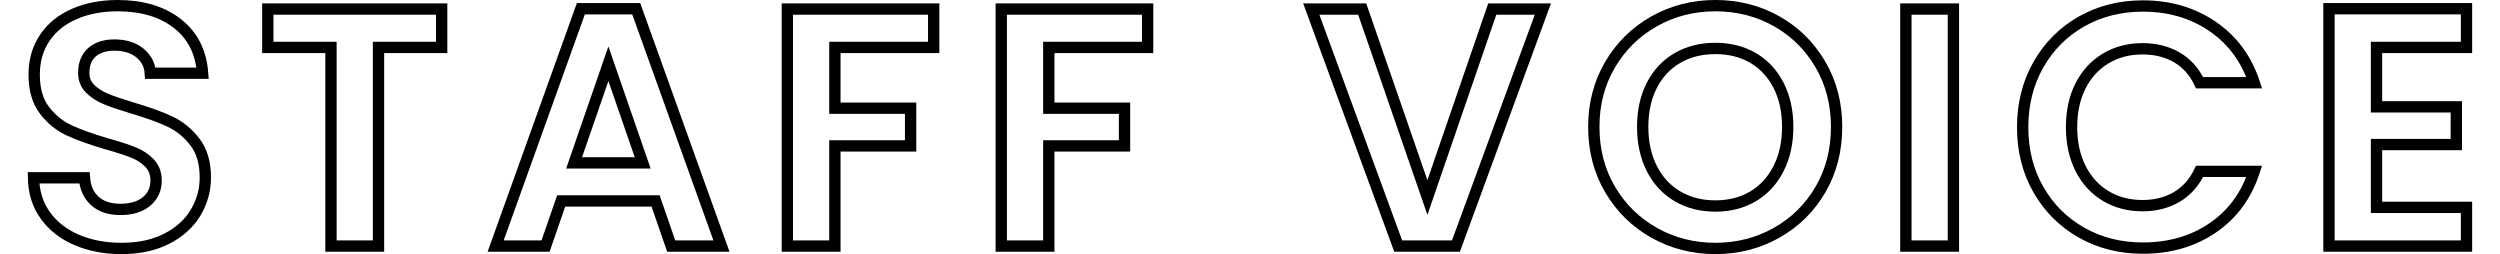
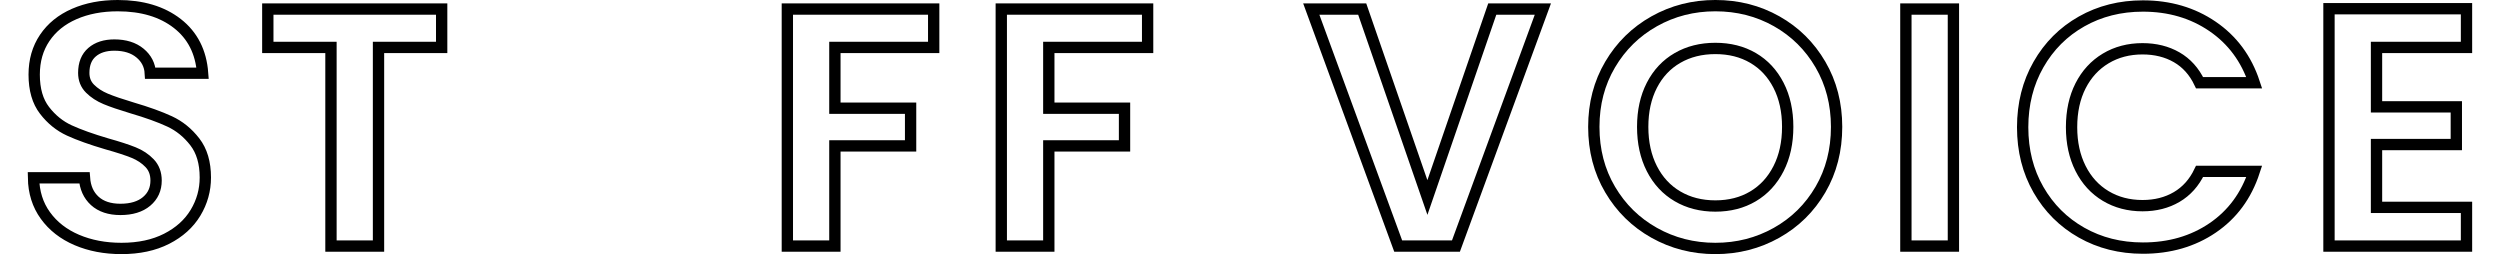
<svg xmlns="http://www.w3.org/2000/svg" version="1.1" id="レイヤー_1" x="0px" y="0px" width="220.868px" height="22.45px" viewBox="0 0 220.868 22.45" enable-background="new 0 0 220.868 22.45" xml:space="preserve">
  <g>
    <g>
      <path fill="none" stroke="#000000" stroke-miterlimit="10" d="M6.785,21.2c-1.17-0.5-2.095-1.22-2.774-2.16    c-0.681-0.94-1.03-2.05-1.051-3.33h4.5c0.061,0.86,0.365,1.54,0.915,2.04S9.68,18.5,10.64,18.5c0.979,0,1.75-0.235,2.31-0.705    c0.56-0.47,0.84-1.085,0.84-1.845c0-0.62-0.189-1.129-0.569-1.53c-0.381-0.4-0.855-0.715-1.425-0.945    c-0.57-0.23-1.355-0.485-2.355-0.765c-1.36-0.4-2.465-0.795-3.315-1.185c-0.85-0.39-1.58-0.979-2.189-1.77    C3.325,8.965,3.02,7.91,3.02,6.59c0-1.24,0.31-2.32,0.93-3.24s1.49-1.625,2.61-2.115C7.68,0.745,8.959,0.5,10.4,0.5    c2.16,0,3.915,0.525,5.265,1.575C17.015,3.125,17.76,4.59,17.9,6.47h-4.62c-0.04-0.72-0.345-1.315-0.915-1.785    C11.795,4.215,11.04,3.98,10.1,3.98c-0.82,0-1.476,0.21-1.965,0.63C7.645,5.03,7.4,5.64,7.4,6.44C7.4,7,7.584,7.465,7.955,7.835    s0.83,0.67,1.38,0.9C9.885,8.965,10.66,9.23,11.66,9.53c1.36,0.4,2.47,0.8,3.33,1.2c0.86,0.4,1.6,1,2.22,1.8    c0.62,0.8,0.931,1.85,0.931,3.15c0,1.121-0.29,2.16-0.87,3.12s-1.431,1.725-2.55,2.295c-1.12,0.57-2.45,0.855-3.99,0.855    C9.27,21.95,7.955,21.7,6.785,21.2z" />
      <path fill="none" stroke="#000000" stroke-miterlimit="10" d="M39.02,0.8v3.39h-5.58v17.55h-4.2V4.19h-5.58V0.8H39.02z" />
-       <path fill="none" stroke="#000000" stroke-miterlimit="10" d="M57.919,17.75h-8.34l-1.38,3.99h-4.41l7.53-20.97h4.89l7.53,20.97    h-4.44L57.919,17.75z M56.78,14.39l-3.03-8.76l-3.03,8.76H56.78z" />
      <path fill="none" stroke="#000000" stroke-miterlimit="10" d="M82.489,0.8v3.39h-8.729v5.37h6.689v3.33h-6.689v8.85h-4.2V0.8    H82.489z" />
      <path fill="none" stroke="#000000" stroke-miterlimit="10" d="M101.389,0.8v3.39h-8.73v5.37h6.69v3.33h-6.69v8.85h-4.199V0.8    H101.389z" />
      <path fill="none" stroke="#000000" stroke-miterlimit="10" d="M136.308,0.8l-7.68,20.94h-5.101l-7.68-20.94h4.5l5.76,16.65    l5.73-16.65H136.308z" />
      <path fill="none" stroke="#000000" stroke-miterlimit="10" d="M146.148,20.57c-1.64-0.919-2.939-2.195-3.899-3.825    c-0.96-1.629-1.44-3.475-1.44-5.535c0-2.04,0.48-3.875,1.44-5.505s2.26-2.905,3.899-3.825s3.44-1.38,5.4-1.38    c1.979,0,3.784,0.46,5.415,1.38c1.63,0.92,2.92,2.195,3.87,3.825c0.949,1.63,1.425,3.465,1.425,5.505    c0,2.06-0.476,3.905-1.425,5.535c-0.95,1.63-2.245,2.906-3.885,3.825c-1.641,0.92-3.44,1.38-5.4,1.38S147.788,21.49,146.148,20.57    z M154.878,17.345c0.96-0.57,1.71-1.385,2.25-2.445s0.81-2.29,0.81-3.69s-0.27-2.625-0.81-3.675c-0.54-1.05-1.29-1.854-2.25-2.415    c-0.96-0.56-2.07-0.84-3.33-0.84s-2.375,0.28-3.345,0.84c-0.971,0.561-1.726,1.365-2.266,2.415c-0.54,1.05-0.81,2.275-0.81,3.675    s0.27,2.63,0.81,3.69s1.295,1.875,2.266,2.445c0.97,0.57,2.085,0.855,3.345,0.855S153.918,17.915,154.878,17.345z" />
      <path fill="none" stroke="#000000" stroke-miterlimit="10" d="M172.578,0.8v20.94h-4.199V0.8H172.578z" />
      <path fill="none" stroke="#000000" stroke-miterlimit="10" d="M180.093,5.705c0.93-1.63,2.199-2.9,3.81-3.81    c1.609-0.91,3.415-1.365,5.415-1.365c2.34,0,4.39,0.6,6.15,1.8c1.76,1.2,2.989,2.86,3.689,4.98h-4.83    c-0.479-1-1.154-1.75-2.024-2.25s-1.875-0.75-3.016-0.75c-1.22,0-2.305,0.285-3.255,0.855c-0.95,0.57-1.69,1.375-2.22,2.415    c-0.53,1.04-0.795,2.26-0.795,3.66c0,1.38,0.265,2.595,0.795,3.645c0.529,1.05,1.27,1.86,2.22,2.43    c0.95,0.57,2.035,0.855,3.255,0.855c1.141,0,2.146-0.255,3.016-0.765c0.87-0.51,1.545-1.265,2.024-2.265h4.83    c-0.7,2.141-1.925,3.806-3.675,4.995c-1.75,1.19-3.806,1.785-6.165,1.785c-2,0-3.806-0.455-5.415-1.365    c-1.61-0.91-2.88-2.175-3.81-3.795c-0.931-1.62-1.396-3.46-1.396-5.52C178.698,9.18,179.163,7.335,180.093,5.705z" />
      <path fill="none" stroke="#000000" stroke-miterlimit="10" d="M209.958,4.19v5.25h7.051v3.33h-7.051v5.55h7.95v3.42h-12.149V0.77    h12.149v3.42H209.958z" />
    </g>
  </g>
  <g>
    <g>
      <path fill="none" stroke="#000000" stroke-miterlimit="10" d="M43.34-82.456H35l-1.38,3.99h-4.41l7.53-20.97h4.89l7.53,20.97    h-4.44L43.34-82.456z M42.2-85.816l-3.03-8.76l-3.03,8.76H42.2z" />
-       <path fill="none" stroke="#000000" stroke-miterlimit="10" d="M69.77-87.436c0.76,0.96,1.14,2.06,1.14,3.3    c0,1.12-0.275,2.105-0.825,2.955c-0.55,0.85-1.345,1.515-2.385,1.995c-1.04,0.48-2.27,0.72-3.69,0.72h-9.03v-20.94h8.64    c1.42,0,2.645,0.23,3.675,0.69c1.03,0.46,1.81,1.1,2.34,1.92c0.53,0.82,0.795,1.75,0.795,2.79c0,1.22-0.325,2.24-0.975,3.06    c-0.65,0.82-1.515,1.4-2.595,1.74C68.04-88.985,69.009-88.396,69.77-87.436z M59.18-90.766h3.84c1,0,1.77-0.225,2.31-0.675    c0.54-0.45,0.81-1.095,0.81-1.935c0-0.84-0.27-1.49-0.81-1.95c-0.54-0.46-1.31-0.69-2.31-0.69h-3.84V-90.766z M65.794-82.605    c0.57-0.48,0.855-1.16,0.855-2.04c0-0.9-0.3-1.605-0.9-2.115c-0.6-0.51-1.41-0.765-2.43-0.765h-4.14v5.64h4.23    C64.43-81.886,65.225-82.125,65.794-82.605z" />
      <path fill="none" stroke="#000000" stroke-miterlimit="10" d="M81.59-79.636c-1.64-0.919-2.94-2.195-3.9-3.825    c-0.96-1.629-1.44-3.475-1.44-5.535c0-2.04,0.48-3.875,1.44-5.505c0.96-1.63,2.26-2.905,3.9-3.825c1.64-0.92,3.439-1.38,5.4-1.38    c1.98,0,3.785,0.46,5.415,1.38s2.92,2.195,3.87,3.825c0.949,1.63,1.425,3.465,1.425,5.505c0,2.06-0.476,3.905-1.425,5.535    c-0.95,1.63-2.245,2.906-3.885,3.825c-1.641,0.92-3.44,1.38-5.4,1.38C85.029-78.256,83.229-78.715,81.59-79.636z M90.32-82.861    c0.96-0.57,1.71-1.385,2.25-2.445s0.81-2.29,0.81-3.69s-0.27-2.625-0.81-3.675c-0.54-1.05-1.29-1.854-2.25-2.415    c-0.96-0.56-2.07-0.84-3.33-0.84c-1.26,0-2.375,0.28-3.345,0.84c-0.97,0.561-1.725,1.365-2.265,2.415    c-0.54,1.05-0.81,2.275-0.81,3.675s0.27,2.63,0.81,3.69s1.294,1.875,2.265,2.445c0.97,0.57,2.085,0.855,3.345,0.855    C88.25-82.006,89.36-82.291,90.32-82.861z" />
      <path fill="none" stroke="#000000" stroke-miterlimit="10" d="M107.959-99.406v12.96c0,1.42,0.37,2.505,1.11,3.255    c0.739,0.75,1.779,1.125,3.12,1.125c1.359,0,2.409-0.375,3.149-1.125s1.11-1.834,1.11-3.255v-12.96h4.229v12.93    c0,1.78-0.385,3.285-1.154,4.515c-0.771,1.23-1.801,2.156-3.091,2.775c-1.29,0.62-2.725,0.93-4.305,0.93    c-1.56,0-2.975-0.31-4.245-0.93c-1.271-0.62-2.275-1.545-3.015-2.775c-0.74-1.23-1.11-2.734-1.11-4.515v-12.93H107.959z" />
-       <path fill="none" stroke="#000000" stroke-miterlimit="10" d="M141.979-99.406v3.39h-5.58v17.55h-4.2v-17.55h-5.58v-3.39H141.979z    " />
      <path fill="none" stroke="#000000" stroke-miterlimit="10" d="M162.319-99.406v12.96c0,1.42,0.37,2.505,1.11,3.255    c0.739,0.75,1.779,1.125,3.12,1.125c1.359,0,2.409-0.375,3.149-1.125s1.11-1.834,1.11-3.255v-12.96h4.229v12.93    c0,1.78-0.385,3.285-1.154,4.515c-0.771,1.23-1.801,2.156-3.091,2.775c-1.29,0.62-2.725,0.93-4.305,0.93    c-1.56,0-2.975-0.31-4.245-0.93c-1.271-0.62-2.275-1.545-3.015-2.775c-0.74-1.23-1.11-2.734-1.11-4.515v-12.93H162.319z" />
      <path fill="none" stroke="#000000" stroke-miterlimit="10" d="M185.374-79.006c-1.171-0.5-2.096-1.22-2.775-2.16    c-0.681-0.94-1.03-2.05-1.05-3.33h4.5c0.06,0.86,0.364,1.54,0.915,2.04c0.55,0.5,1.305,0.75,2.265,0.75    c0.979,0,1.75-0.235,2.31-0.705c0.561-0.47,0.841-1.085,0.841-1.845c0-0.62-0.19-1.129-0.57-1.53    c-0.38-0.4-0.855-0.715-1.425-0.945c-0.57-0.23-1.355-0.485-2.355-0.765c-1.36-0.4-2.465-0.795-3.314-1.185    c-0.851-0.39-1.58-0.979-2.19-1.77c-0.61-0.79-0.915-1.845-0.915-3.165c0-1.24,0.31-2.32,0.93-3.24s1.49-1.625,2.61-2.115    c1.12-0.49,2.4-0.735,3.84-0.735c2.16,0,3.915,0.525,5.266,1.575c1.35,1.05,2.095,2.516,2.234,4.395h-4.62    c-0.04-0.72-0.345-1.315-0.915-1.785c-0.569-0.47-1.325-0.705-2.265-0.705c-0.82,0-1.475,0.21-1.965,0.63s-0.735,1.03-0.735,1.83    c0,0.56,0.185,1.025,0.556,1.395c0.369,0.37,0.829,0.67,1.38,0.9c0.55,0.23,1.324,0.495,2.325,0.795c1.359,0.4,2.47,0.8,3.329,1.2    c0.86,0.4,1.601,1,2.221,1.8c0.619,0.8,0.93,1.85,0.93,3.15c0,1.121-0.29,2.16-0.87,3.12s-1.43,1.725-2.55,2.295    c-1.12,0.57-2.45,0.855-3.99,0.855C187.858-78.256,186.543-78.505,185.374-79.006z" />
    </g>
  </g>
  <g>
    <g>
-       <path fill="none" stroke="#000000" stroke-miterlimit="10" d="M-16.144,92v14.7c0,2.04-0.59,3.625-1.77,4.755    c-1.18,1.131-2.76,1.695-4.74,1.695c-2,0-3.615-0.58-4.845-1.74c-1.23-1.159-1.845-2.779-1.845-4.859h4.2    c0.02,0.899,0.235,1.6,0.645,2.1c0.41,0.5,1.005,0.75,1.785,0.75c0.76,0,1.34-0.24,1.74-0.72c0.399-0.48,0.6-1.14,0.6-1.98V92    H-16.144z" />
-       <path fill="none" stroke="#000000" stroke-miterlimit="10" d="M-3.934,111.771c-1.64-0.92-2.94-2.195-3.9-3.825    c-0.96-1.63-1.44-3.475-1.44-5.535c0-2.04,0.48-3.875,1.44-5.505c0.96-1.63,2.26-2.905,3.9-3.825c1.64-0.919,3.439-1.38,5.4-1.38    c1.98,0,3.785,0.46,5.415,1.38c1.63,0.92,2.92,2.195,3.87,3.825c0.95,1.63,1.425,3.465,1.425,5.505    c0,2.061-0.475,3.905-1.425,5.535c-0.95,1.63-2.246,2.905-3.885,3.825c-1.64,0.92-3.44,1.38-5.4,1.38    C-0.495,113.15-2.294,112.69-3.934,111.771z M4.796,108.545c0.96-0.57,1.71-1.385,2.25-2.445s0.81-2.29,0.81-3.69    c0-1.399-0.27-2.625-0.81-3.675s-1.29-1.854-2.25-2.415c-0.96-0.56-2.07-0.84-3.33-0.84c-1.26,0-2.375,0.28-3.345,0.84    c-0.97,0.561-1.725,1.365-2.265,2.415s-0.81,2.275-0.81,3.675c0,1.4,0.27,2.63,0.81,3.69s1.294,1.875,2.265,2.445    s2.085,0.855,3.345,0.855C2.726,109.4,3.836,109.115,4.796,108.545z" />
      <path fill="none" stroke="#000000" stroke-miterlimit="10" d="M33.085,103.971c0.76,0.96,1.14,2.06,1.14,3.3    c0,1.12-0.275,2.105-0.825,2.955c-0.55,0.85-1.345,1.515-2.385,1.995c-1.04,0.479-2.27,0.72-3.69,0.72h-9.03V92h8.64    c1.42,0,2.645,0.23,3.675,0.69s1.81,1.1,2.34,1.92c0.53,0.82,0.795,1.75,0.795,2.79c0,1.22-0.325,2.24-0.975,3.06    c-0.65,0.82-1.515,1.4-2.595,1.74C31.355,102.421,32.325,103.011,33.085,103.971z M22.496,100.641h3.84c1,0,1.77-0.225,2.31-0.675    c0.54-0.45,0.81-1.095,0.81-1.935s-0.27-1.489-0.81-1.95c-0.54-0.459-1.31-0.689-2.31-0.689h-3.84V100.641z M29.11,108.801    c0.57-0.48,0.855-1.16,0.855-2.04c0-0.9-0.3-1.605-0.9-2.115c-0.6-0.51-1.41-0.765-2.43-0.765h-4.14v5.64h4.23    C27.746,109.521,28.541,109.28,29.11,108.801z" />
      <path fill="none" stroke="#000000" stroke-miterlimit="10" d="M54.01,112.4c-1.17-0.5-2.096-1.22-2.775-2.16    c-0.68-0.939-1.03-2.05-1.05-3.33h4.5c0.06,0.86,0.364,1.541,0.915,2.04c0.55,0.5,1.305,0.75,2.265,0.75    c0.979,0,1.75-0.234,2.31-0.705c0.561-0.47,0.841-1.084,0.841-1.845c0-0.62-0.19-1.13-0.57-1.53    c-0.38-0.399-0.855-0.715-1.425-0.944c-0.57-0.23-1.355-0.485-2.355-0.766c-1.36-0.399-2.465-0.795-3.315-1.185    c-0.85-0.39-1.58-0.979-2.19-1.771c-0.61-0.79-0.915-1.845-0.915-3.165c0-1.24,0.31-2.32,0.93-3.24    c0.62-0.92,1.49-1.625,2.61-2.115s2.4-0.735,3.84-0.735c2.16,0,3.915,0.525,5.266,1.575c1.35,1.05,2.095,2.516,2.234,4.395h-4.62    c-0.04-0.72-0.345-1.315-0.915-1.785c-0.569-0.47-1.325-0.705-2.265-0.705c-0.82,0-1.475,0.21-1.965,0.63s-0.734,1.03-0.734,1.83    c0,0.56,0.184,1.025,0.555,1.395c0.369,0.371,0.829,0.671,1.38,0.9c0.55,0.23,1.324,0.495,2.325,0.795    c1.359,0.4,2.47,0.8,3.329,1.2c0.86,0.4,1.601,1,2.221,1.8c0.619,0.8,0.93,1.85,0.93,3.15c0,1.121-0.29,2.16-0.87,3.12    s-1.43,1.725-2.55,2.295s-2.45,0.855-3.99,0.855C56.495,113.15,55.18,112.9,54.01,112.4z" />
      <path fill="none" stroke="#000000" stroke-miterlimit="10" d="M76.195,95.391v5.25h7.051v3.33h-7.051v5.55h7.95v3.42H71.996    v-20.97h12.149v3.42H76.195z" />
      <path fill="none" stroke="#000000" stroke-miterlimit="10" d="M103.795,108.95h-8.34l-1.38,3.99h-4.41l7.529-20.97h4.891    l7.53,20.97h-4.44L103.795,108.95z M102.655,105.59l-3.029-8.76l-3.03,8.76H102.655z" />
      <path fill="none" stroke="#000000" stroke-miterlimit="10" d="M126.235,112.94l-4.62-8.16h-1.98v8.16h-4.199V92h7.859    c1.62,0,3,0.285,4.141,0.855c1.14,0.57,1.995,1.34,2.564,2.31c0.57,0.97,0.855,2.055,0.855,3.255c0,1.38-0.4,2.625-1.2,3.735    c-0.8,1.11-1.99,1.875-3.57,2.295l5.011,8.49H126.235z M119.634,101.63h3.511c1.14,0,1.989-0.275,2.55-0.825    c0.56-0.55,0.84-1.315,0.84-2.295c0-0.96-0.28-1.705-0.84-2.235c-0.561-0.529-1.41-0.795-2.55-0.795h-3.511V101.63z" />
      <path fill="none" stroke="#000000" stroke-miterlimit="10" d="M138.04,96.905c0.93-1.63,2.199-2.899,3.81-3.81    c1.609-0.91,3.415-1.365,5.415-1.365c2.34,0,4.39,0.6,6.15,1.8c1.76,1.2,2.989,2.86,3.689,4.98h-4.83    c-0.479-1-1.154-1.75-2.024-2.25s-1.875-0.75-3.016-0.75c-1.22,0-2.305,0.285-3.255,0.854c-0.95,0.57-1.69,1.375-2.22,2.415    c-0.53,1.04-0.795,2.261-0.795,3.66c0,1.38,0.265,2.595,0.795,3.645c0.529,1.05,1.27,1.86,2.22,2.43    c0.95,0.57,2.035,0.854,3.255,0.854c1.141,0,2.146-0.255,3.016-0.765s1.545-1.265,2.024-2.265h4.83    c-0.7,2.14-1.925,3.805-3.675,4.995s-3.806,1.785-6.165,1.785c-2,0-3.806-0.454-5.415-1.365c-1.61-0.91-2.88-2.175-3.81-3.795    c-0.931-1.62-1.396-3.46-1.396-5.52C136.644,100.381,137.109,98.536,138.04,96.905z" />
      <path fill="none" stroke="#000000" stroke-miterlimit="10" d="M181.075,92v20.94h-4.2v-8.91h-8.971v8.91h-4.199V92h4.199v8.61    h8.971V92H181.075z" />
    </g>
  </g>
</svg>